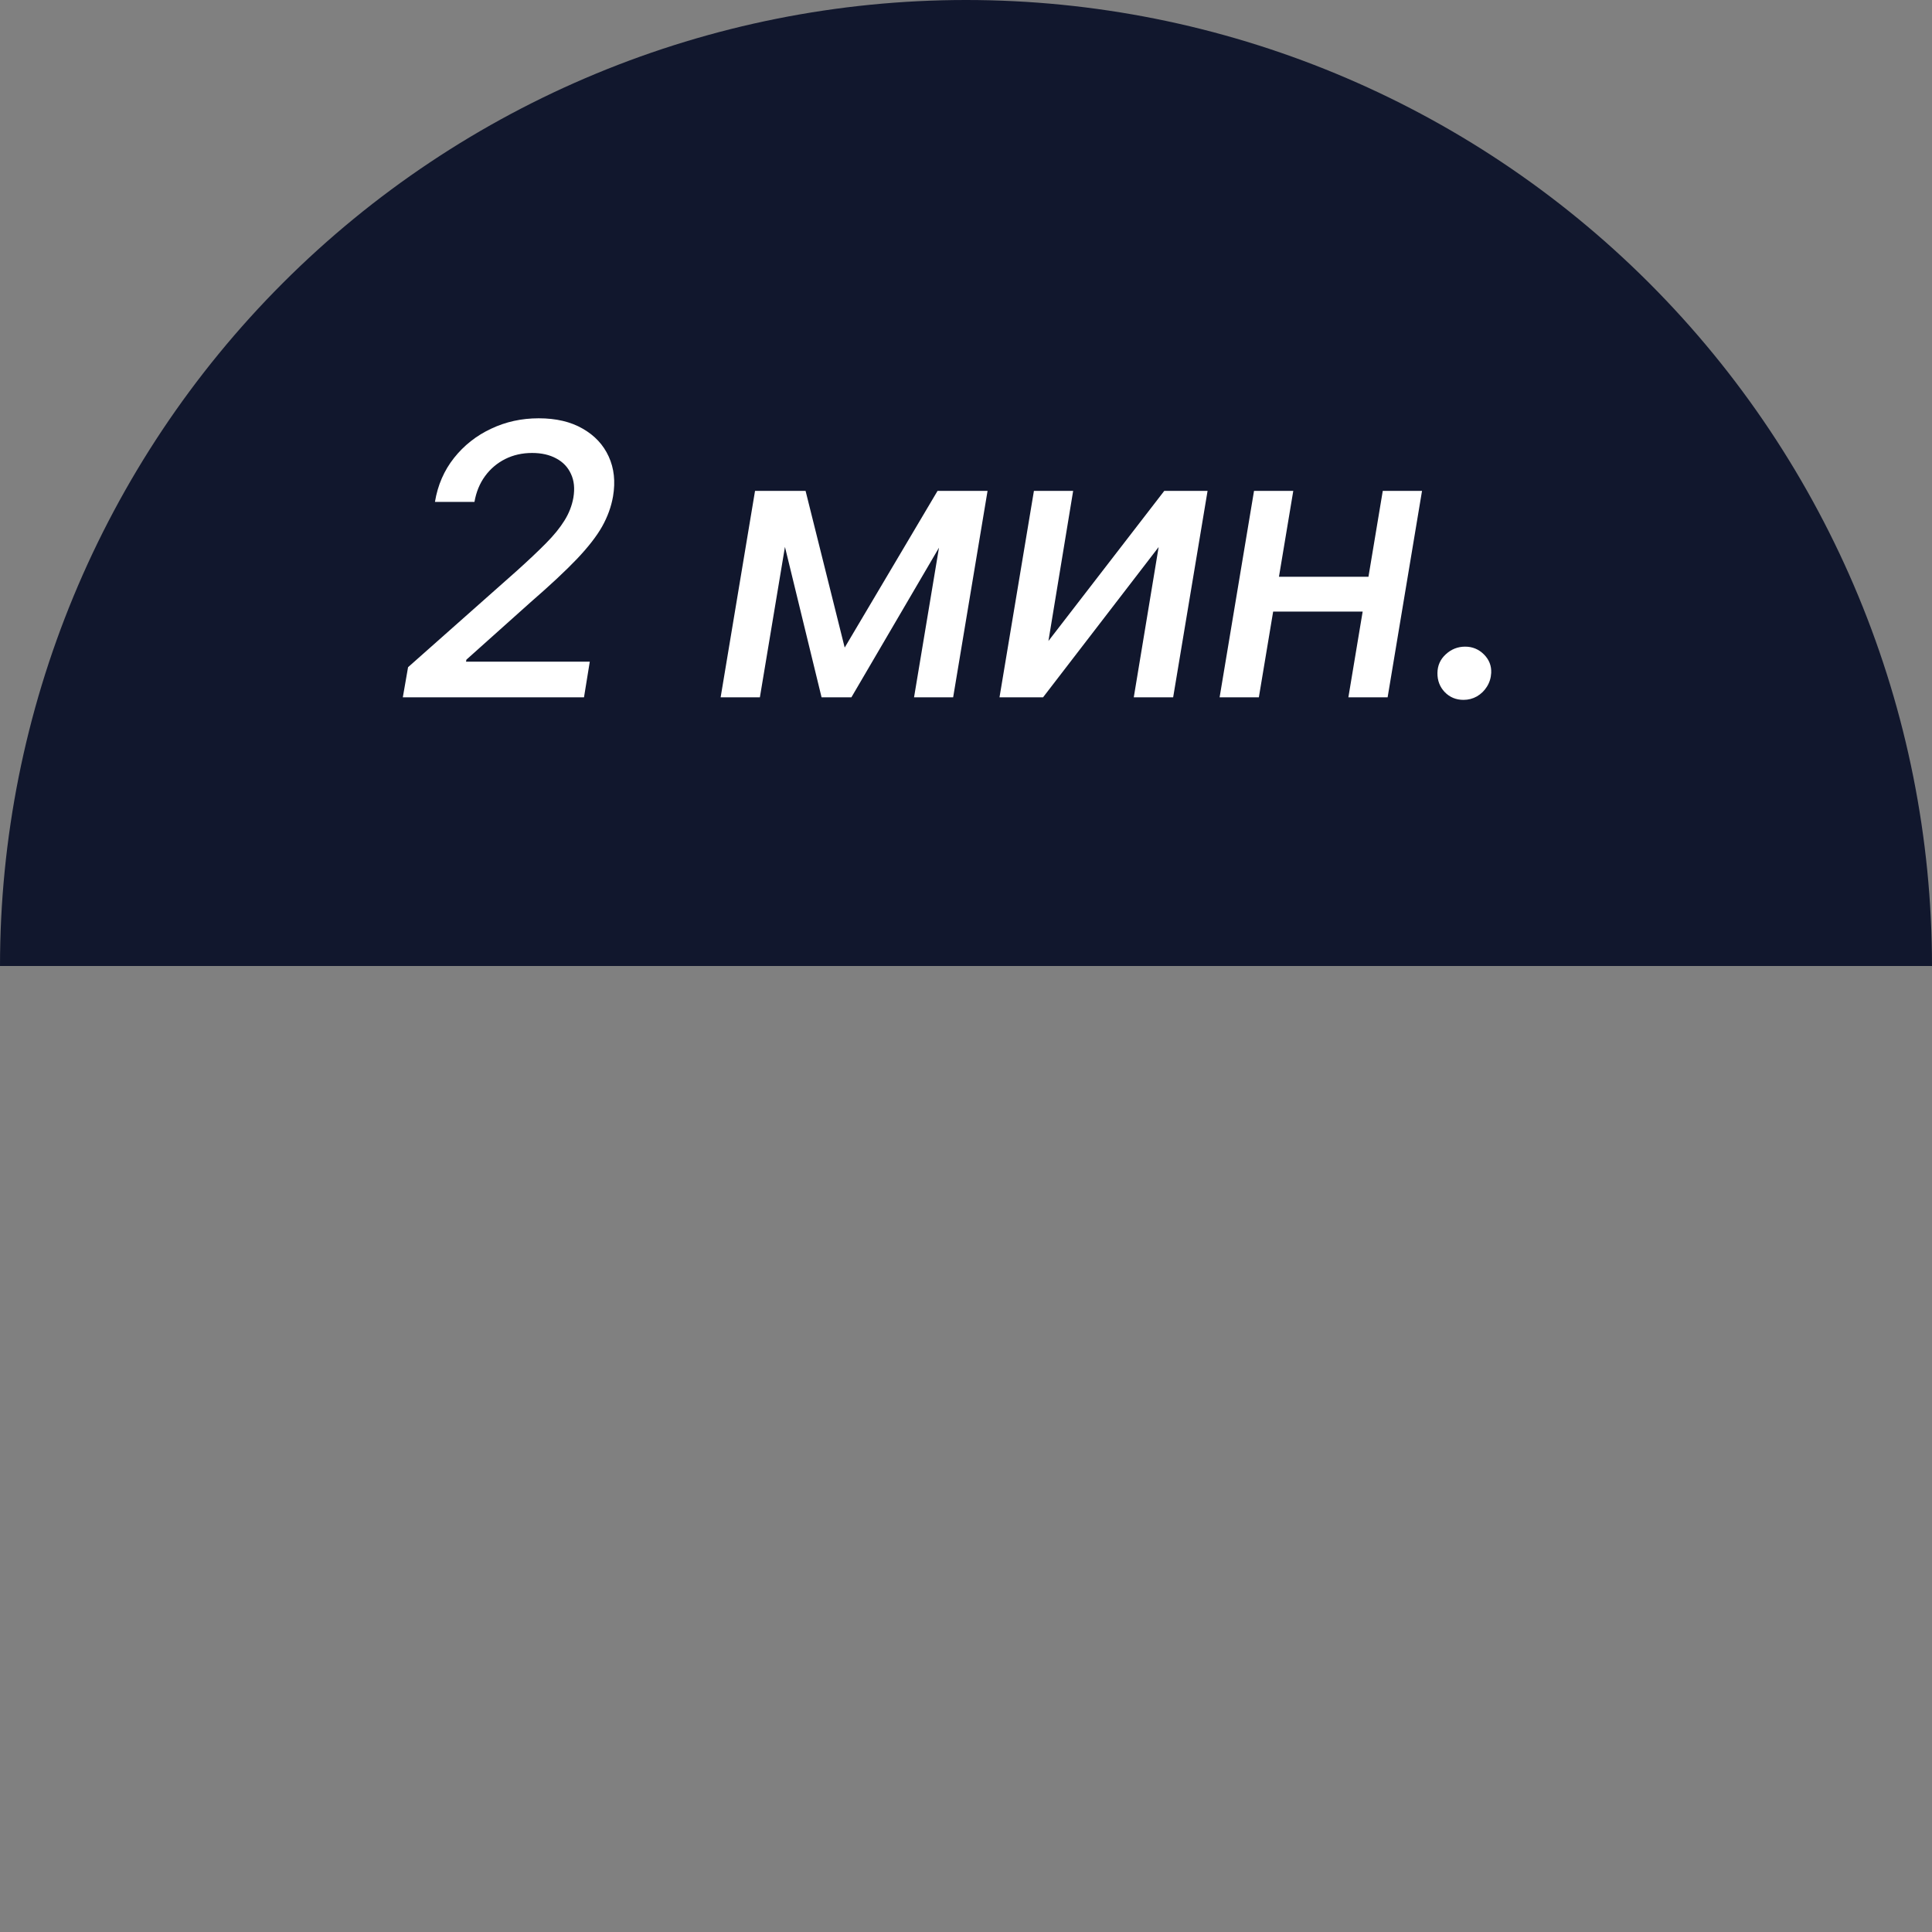
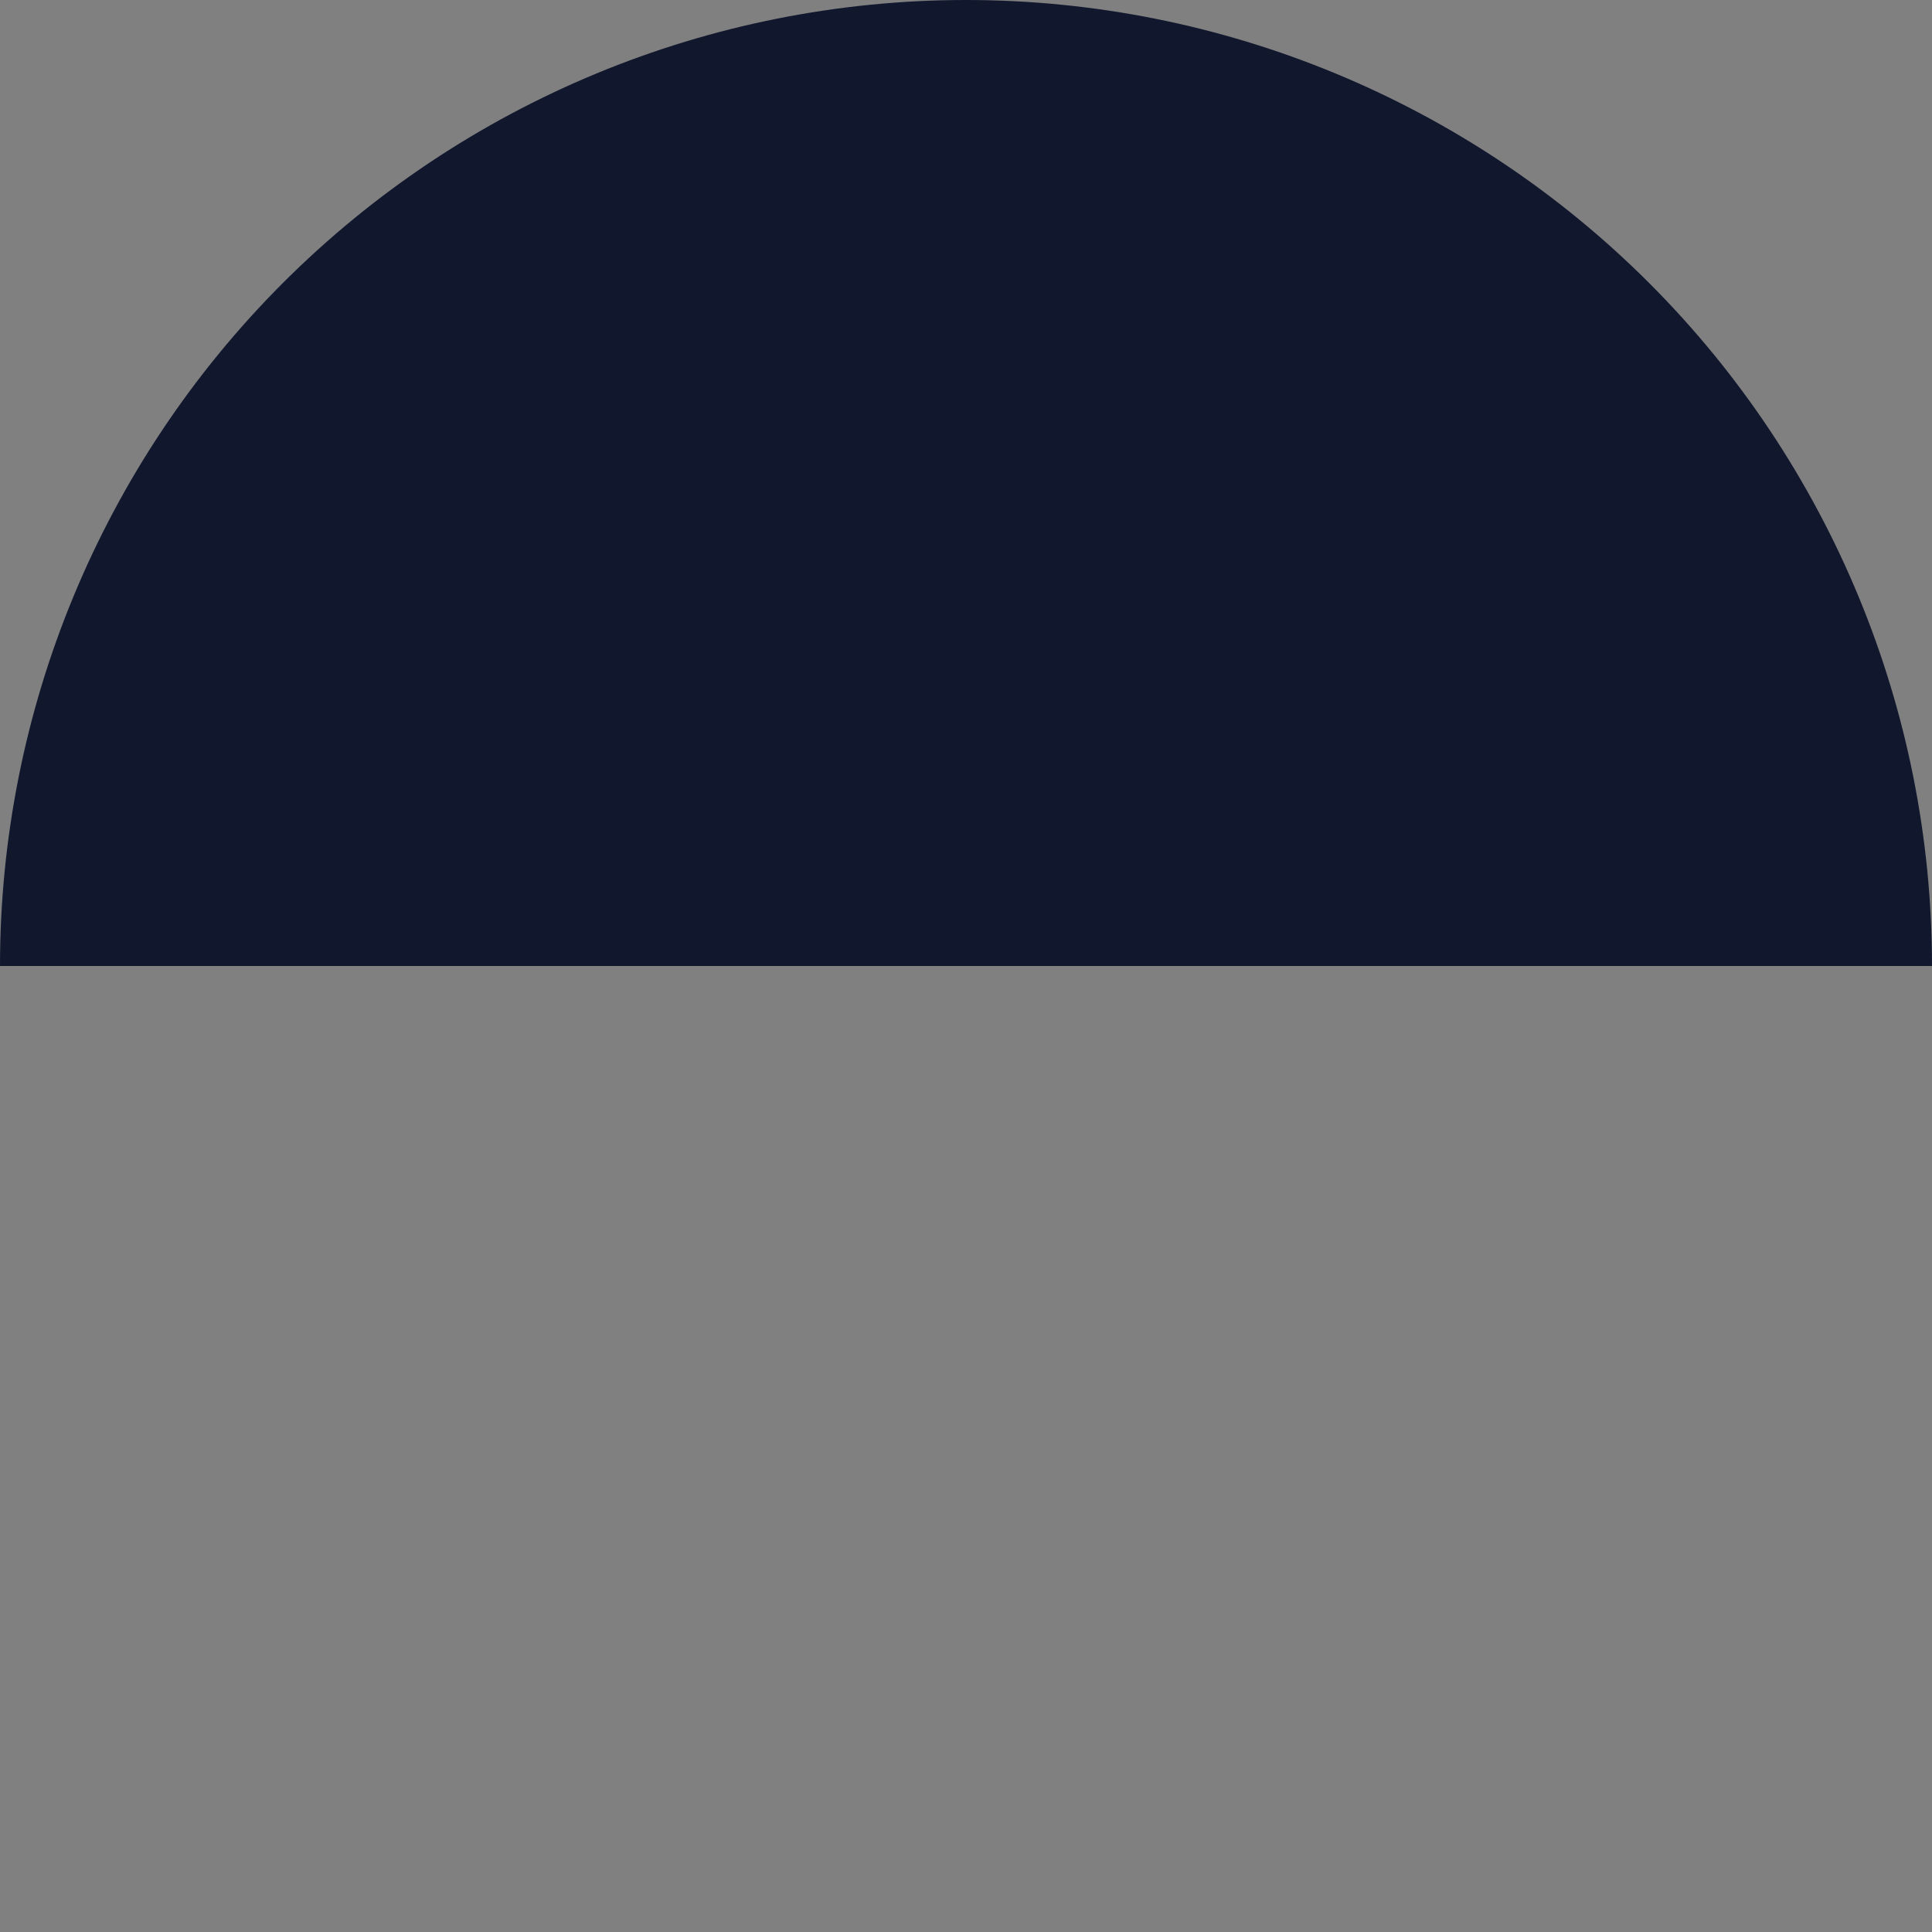
<svg xmlns="http://www.w3.org/2000/svg" width="108" height="108" viewBox="0 0 108 108" fill="none">
  <rect x="0" y="0" width="108" height="108" fill="#808080" stroke="none" />
  <path d="M108 54C108 39.678 102.311 25.943 92.184 15.816C82.057 5.689 68.322 1.08126e-06 54 0C39.678 -1.08126e-06 25.943 5.689 15.816 15.816C5.689 25.943 2.16252e-06 39.678 0 54L54 54H108Z" fill="#11172D" />
-   <path d="M22.518 38.98L22.811 37.297L28.897 31.903C29.548 31.317 30.092 30.803 30.527 30.362C30.968 29.917 31.311 29.493 31.557 29.093C31.807 28.692 31.973 28.266 32.053 27.815C32.138 27.305 32.093 26.864 31.917 26.493C31.747 26.117 31.474 25.829 31.098 25.629C30.723 25.424 30.272 25.321 29.746 25.321C29.195 25.321 28.694 25.434 28.243 25.659C27.793 25.885 27.417 26.203 27.116 26.613C26.816 27.024 26.618 27.505 26.523 28.056H24.314C24.469 27.119 24.825 26.3 25.381 25.599C25.937 24.898 26.626 24.354 27.447 23.969C28.268 23.578 29.157 23.383 30.114 23.383C31.086 23.383 31.905 23.576 32.571 23.961C33.242 24.342 33.728 24.863 34.029 25.524C34.329 26.18 34.409 26.921 34.269 27.748C34.169 28.324 33.966 28.885 33.66 29.431C33.355 29.972 32.884 30.578 32.248 31.249C31.612 31.915 30.745 32.724 29.648 33.676L26.072 36.876L26.05 36.989H32.969L32.646 38.98H22.518ZM47.219 36.2L52.41 27.44H54.349L47.594 38.98H45.926L43.117 27.44H45.032L47.219 36.2ZM44.401 27.44L42.478 38.98H40.284L42.207 27.44H44.401ZM51.096 38.98L53.019 27.44H55.205L53.282 38.98H51.096ZM58.608 35.832L65.084 27.44H67.504L65.58 38.98H63.379L64.769 30.58L58.308 38.98H55.873L57.797 27.44H59.99L58.608 35.832ZM77.111 32.241L76.795 34.187H70.537L70.852 32.241H77.111ZM72.295 27.44L70.371 38.98H68.177L70.101 27.44H72.295ZM79.492 27.44L77.569 38.98H75.375L77.298 27.44H79.492ZM81.811 39.123C81.391 39.123 81.04 38.977 80.76 38.687C80.484 38.397 80.349 38.041 80.354 37.62C80.359 37.204 80.514 36.856 80.82 36.576C81.13 36.29 81.491 36.148 81.902 36.148C82.312 36.148 82.663 36.293 82.953 36.583C83.244 36.874 83.379 37.219 83.359 37.62C83.344 37.901 83.264 38.156 83.119 38.386C82.978 38.612 82.793 38.792 82.563 38.927C82.332 39.058 82.082 39.123 81.811 39.123Z" fill="white" />
</svg>